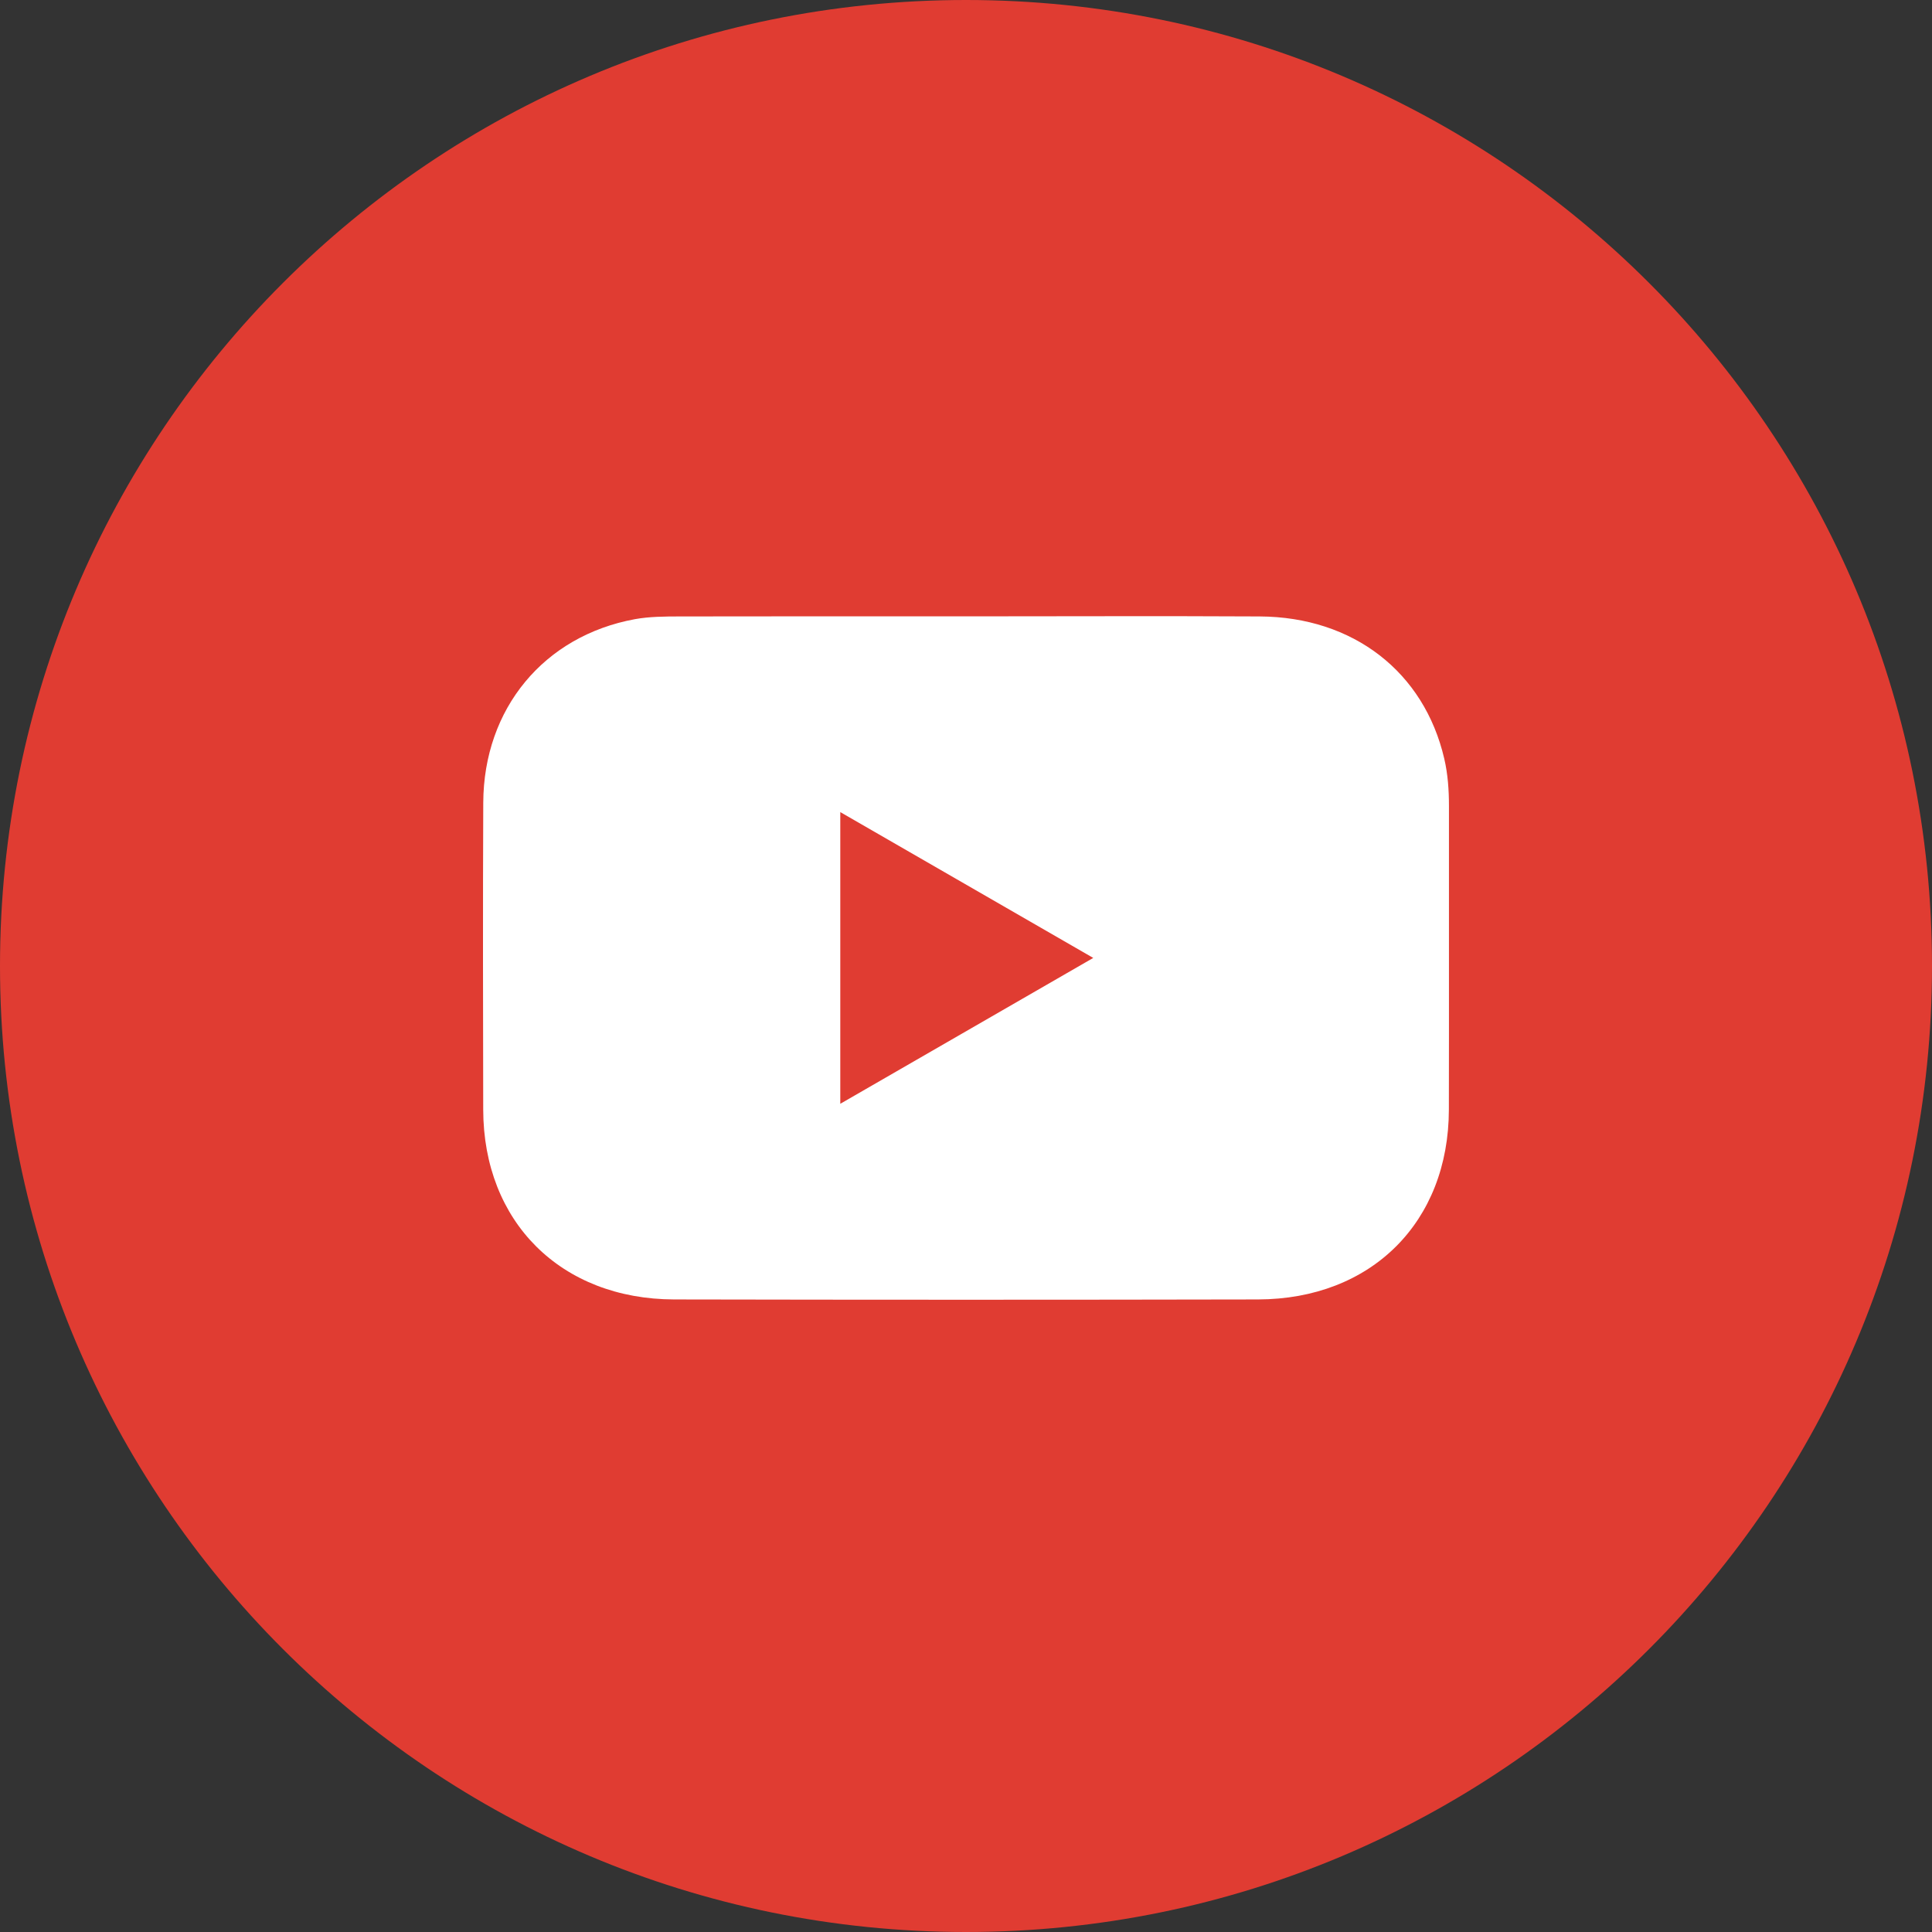
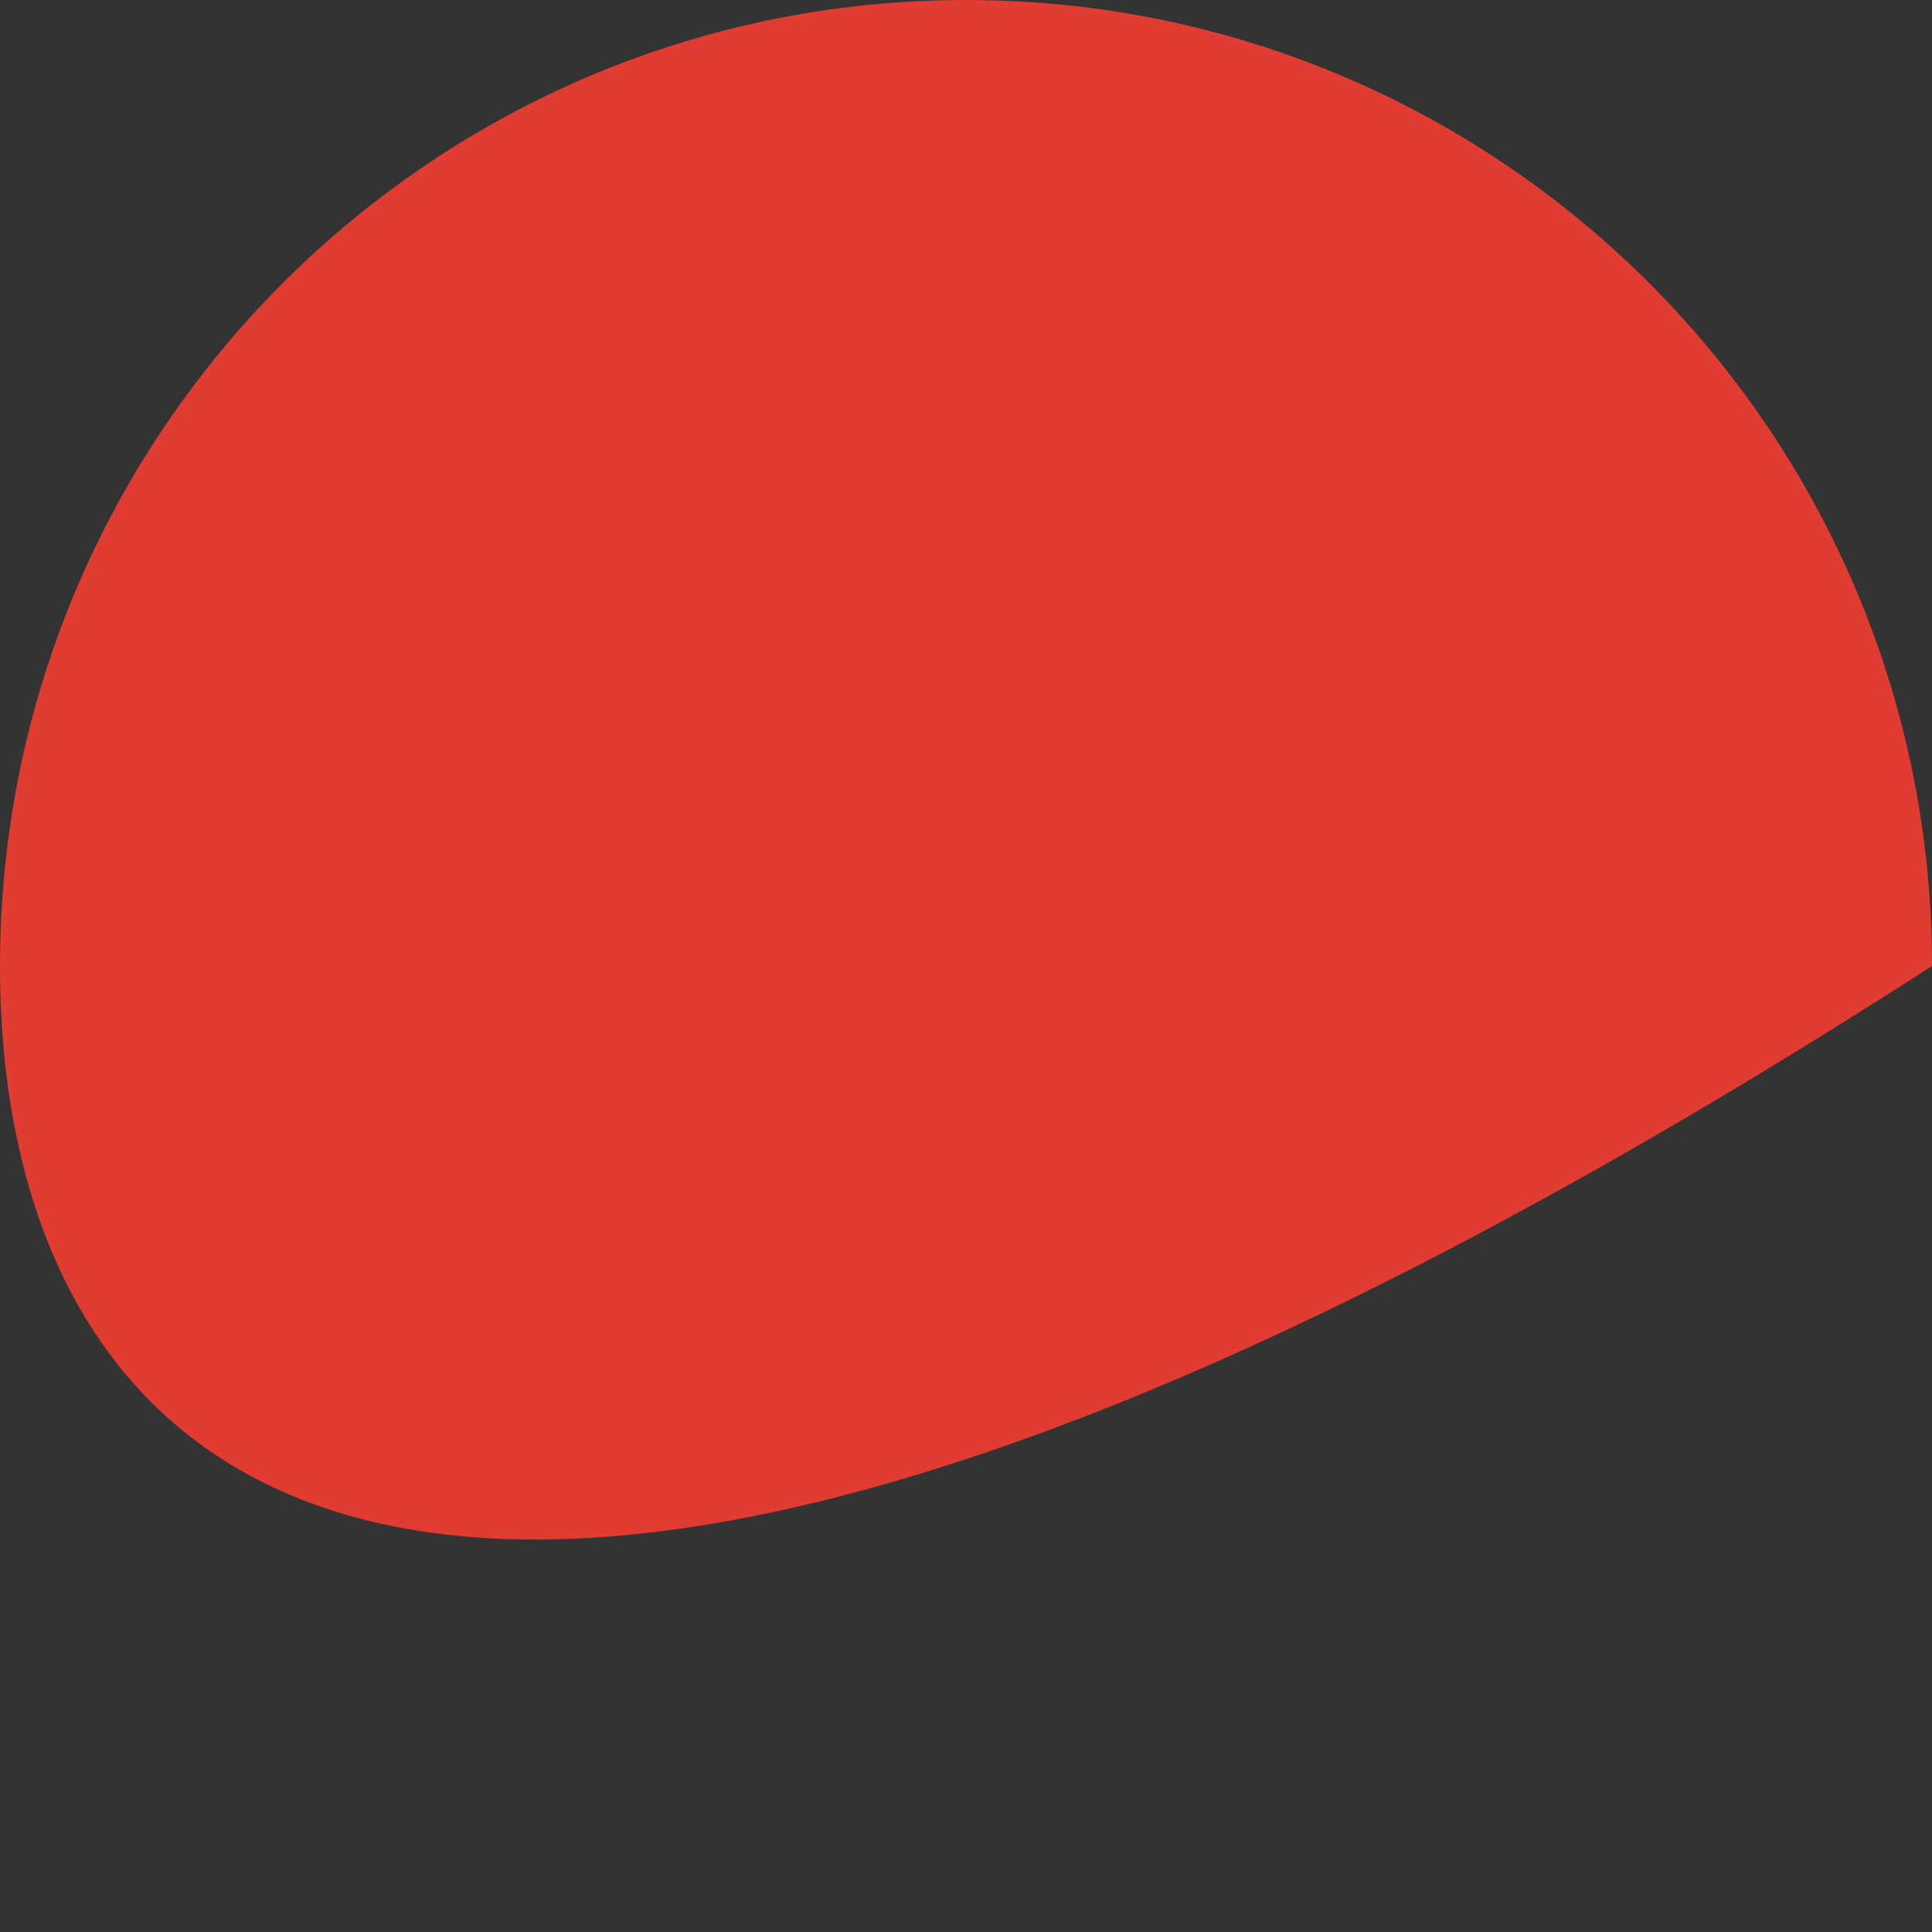
<svg xmlns="http://www.w3.org/2000/svg" width="44" height="44" viewBox="0 0 44 44" fill="none">
  <rect x="0" y="0" width="44" height="44" fill="#333333" stroke="none" />
-   <path d="M0 22C0 9.851 9.847 0 22 0C34.153 0 44 9.851 44 22C44 34.149 34.153 44 22 44C9.847 44 0 34.149 0 22Z" fill="#E03C32" />
+   <path d="M0 22C0 9.851 9.847 0 22 0C34.153 0 44 9.851 44 22C9.847 44 0 34.149 0 22Z" fill="#E03C32" />
  <g clip-path="url(#clip0_220_6286)">
-     <path d="M32.999 18.361C32.999 17.996 32.975 17.633 32.892 17.278C32.432 15.302 30.819 14.05 28.689 14.039C26.46 14.027 24.23 14.037 22.001 14.037C19.826 14.037 17.651 14.034 15.476 14.039C15.138 14.04 14.793 14.041 14.461 14.101C12.386 14.482 11.015 16.139 11.006 18.28C10.996 20.611 11 22.941 11.005 25.271C11.009 27.827 12.773 29.588 15.355 29.594C19.786 29.603 24.217 29.603 28.649 29.594C31.234 29.588 32.993 27.831 32.997 25.271C33.002 22.968 32.997 20.665 32.999 18.361H32.999ZM19.137 25.138V18.495C21.064 19.606 22.949 20.692 24.898 21.816C22.96 22.933 21.069 24.024 19.137 25.138V25.138Z" fill="white" />
-   </g>
+     </g>
  <defs>
    <clipPath id="clip0_220_6286">
-       <rect width="22" height="15.568" fill="white" transform="translate(11 14.033)" />
-     </clipPath>
+       </clipPath>
  </defs>
</svg>